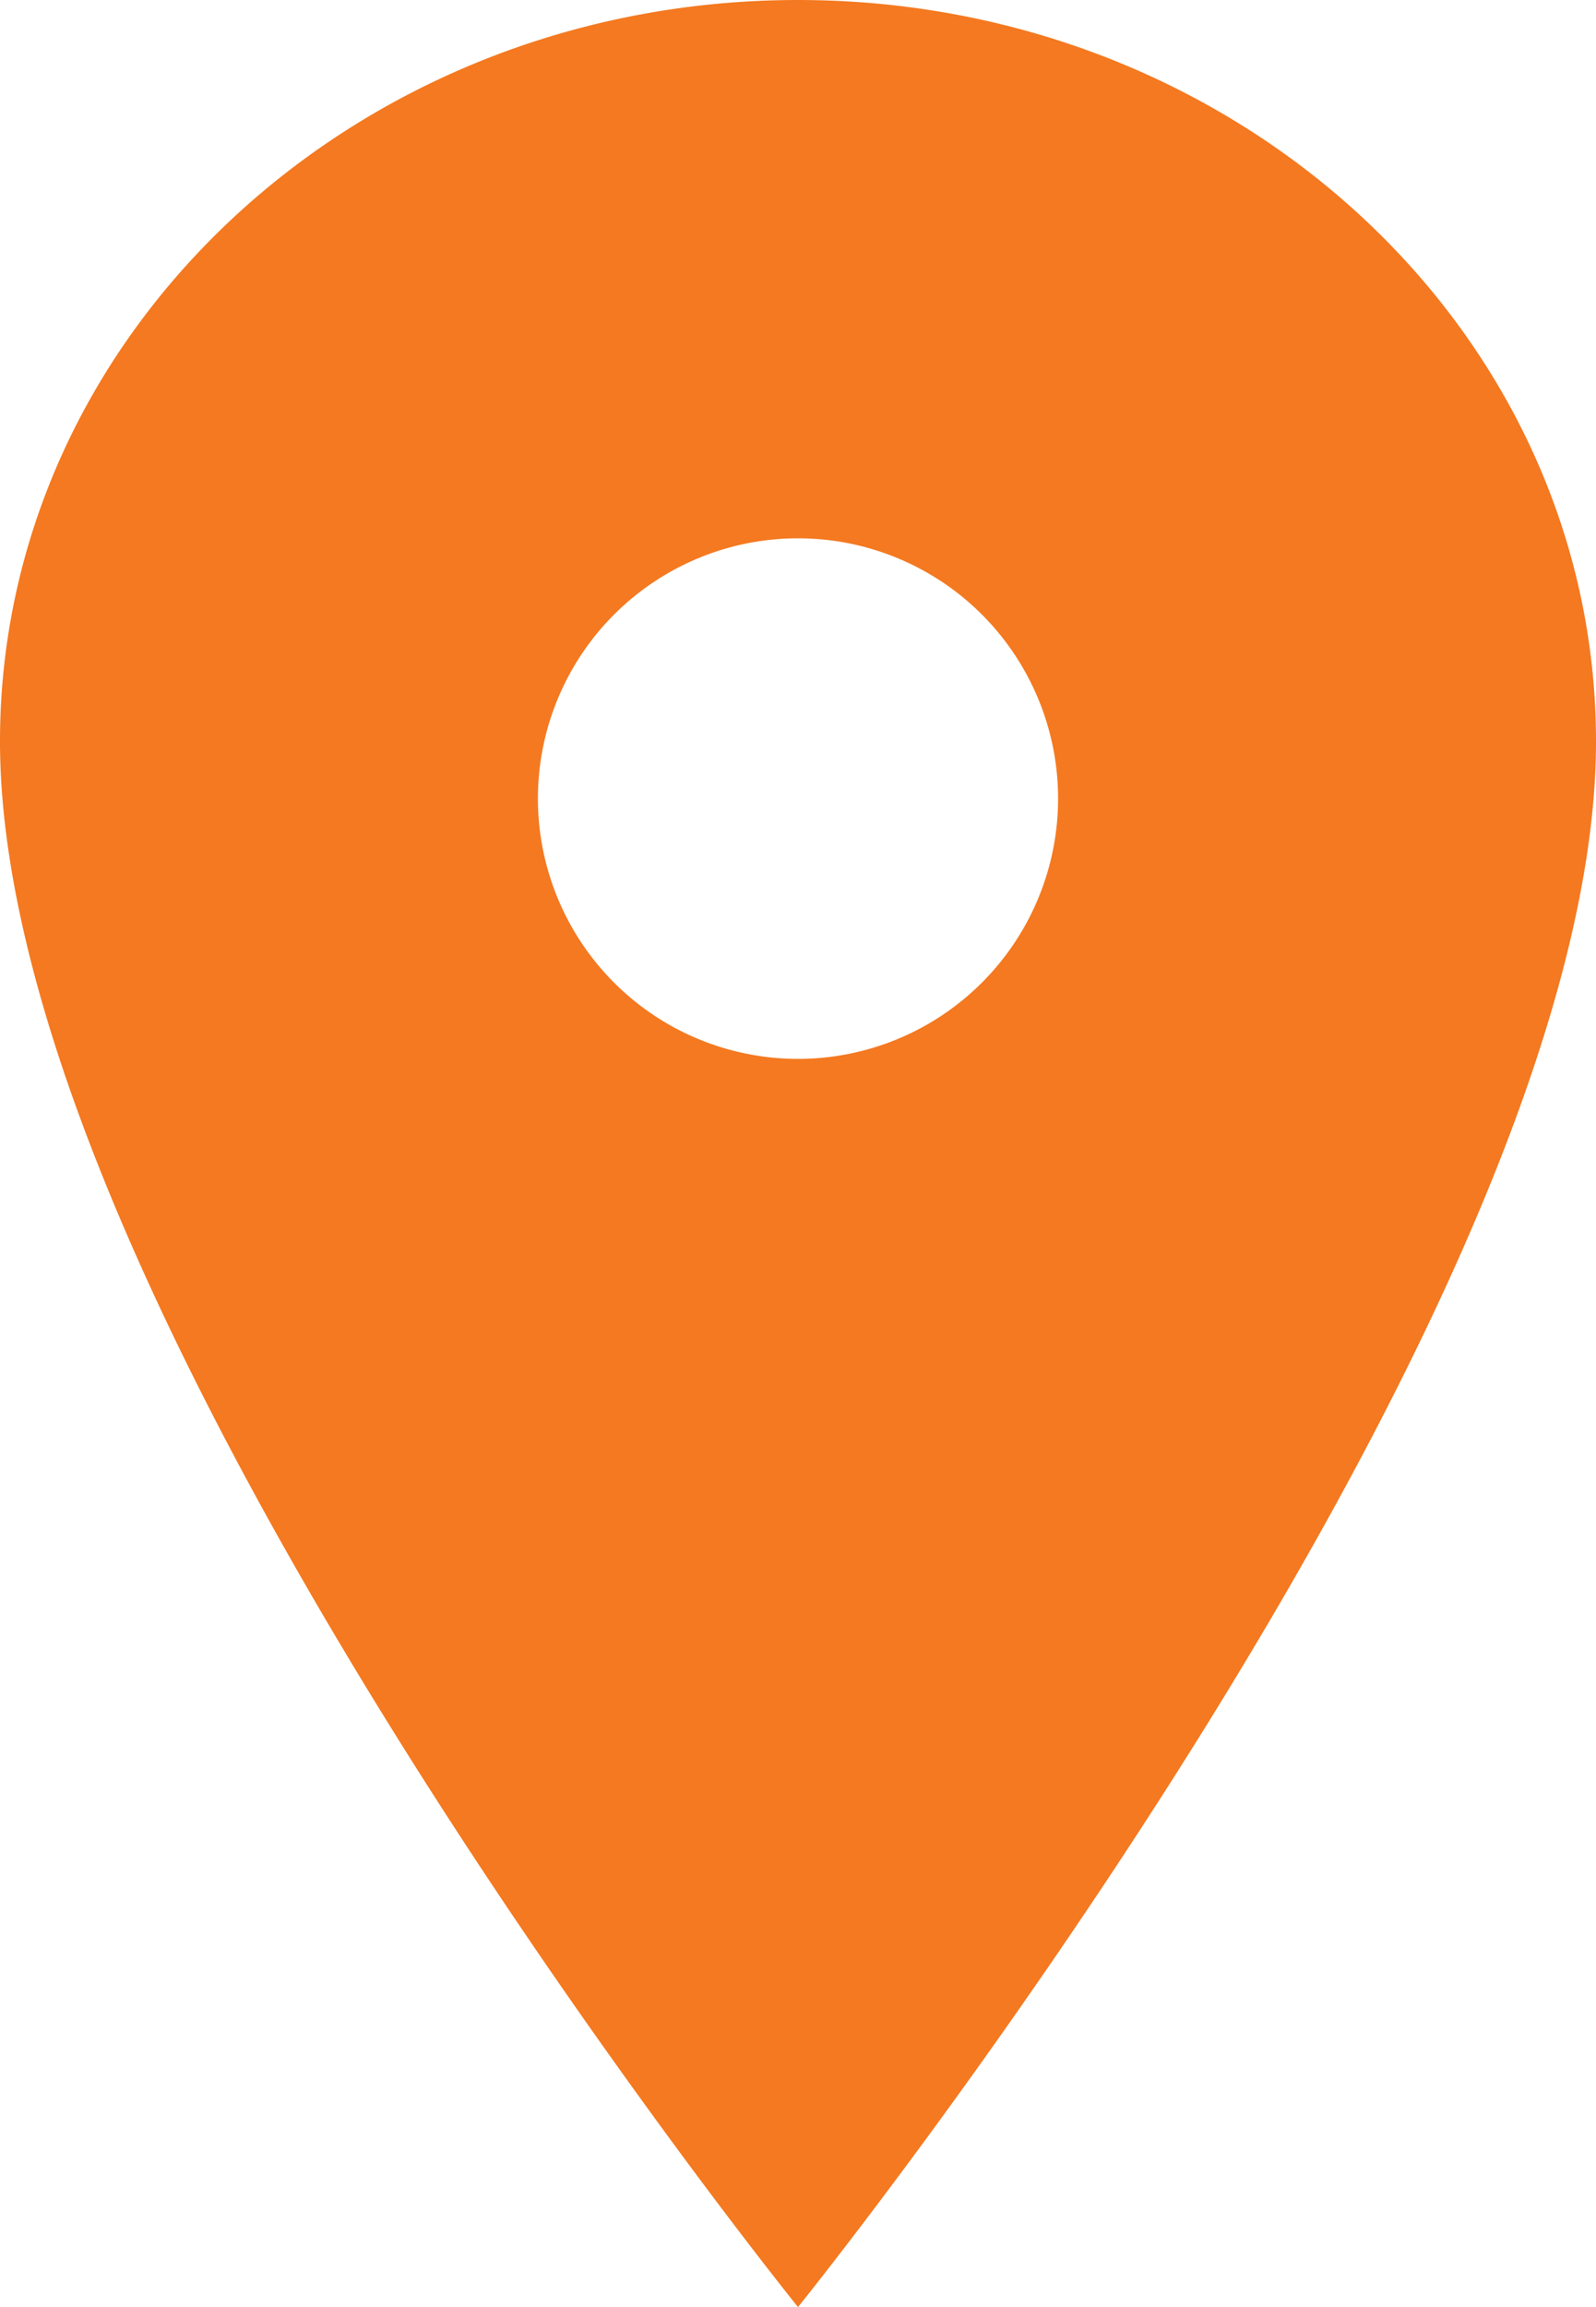
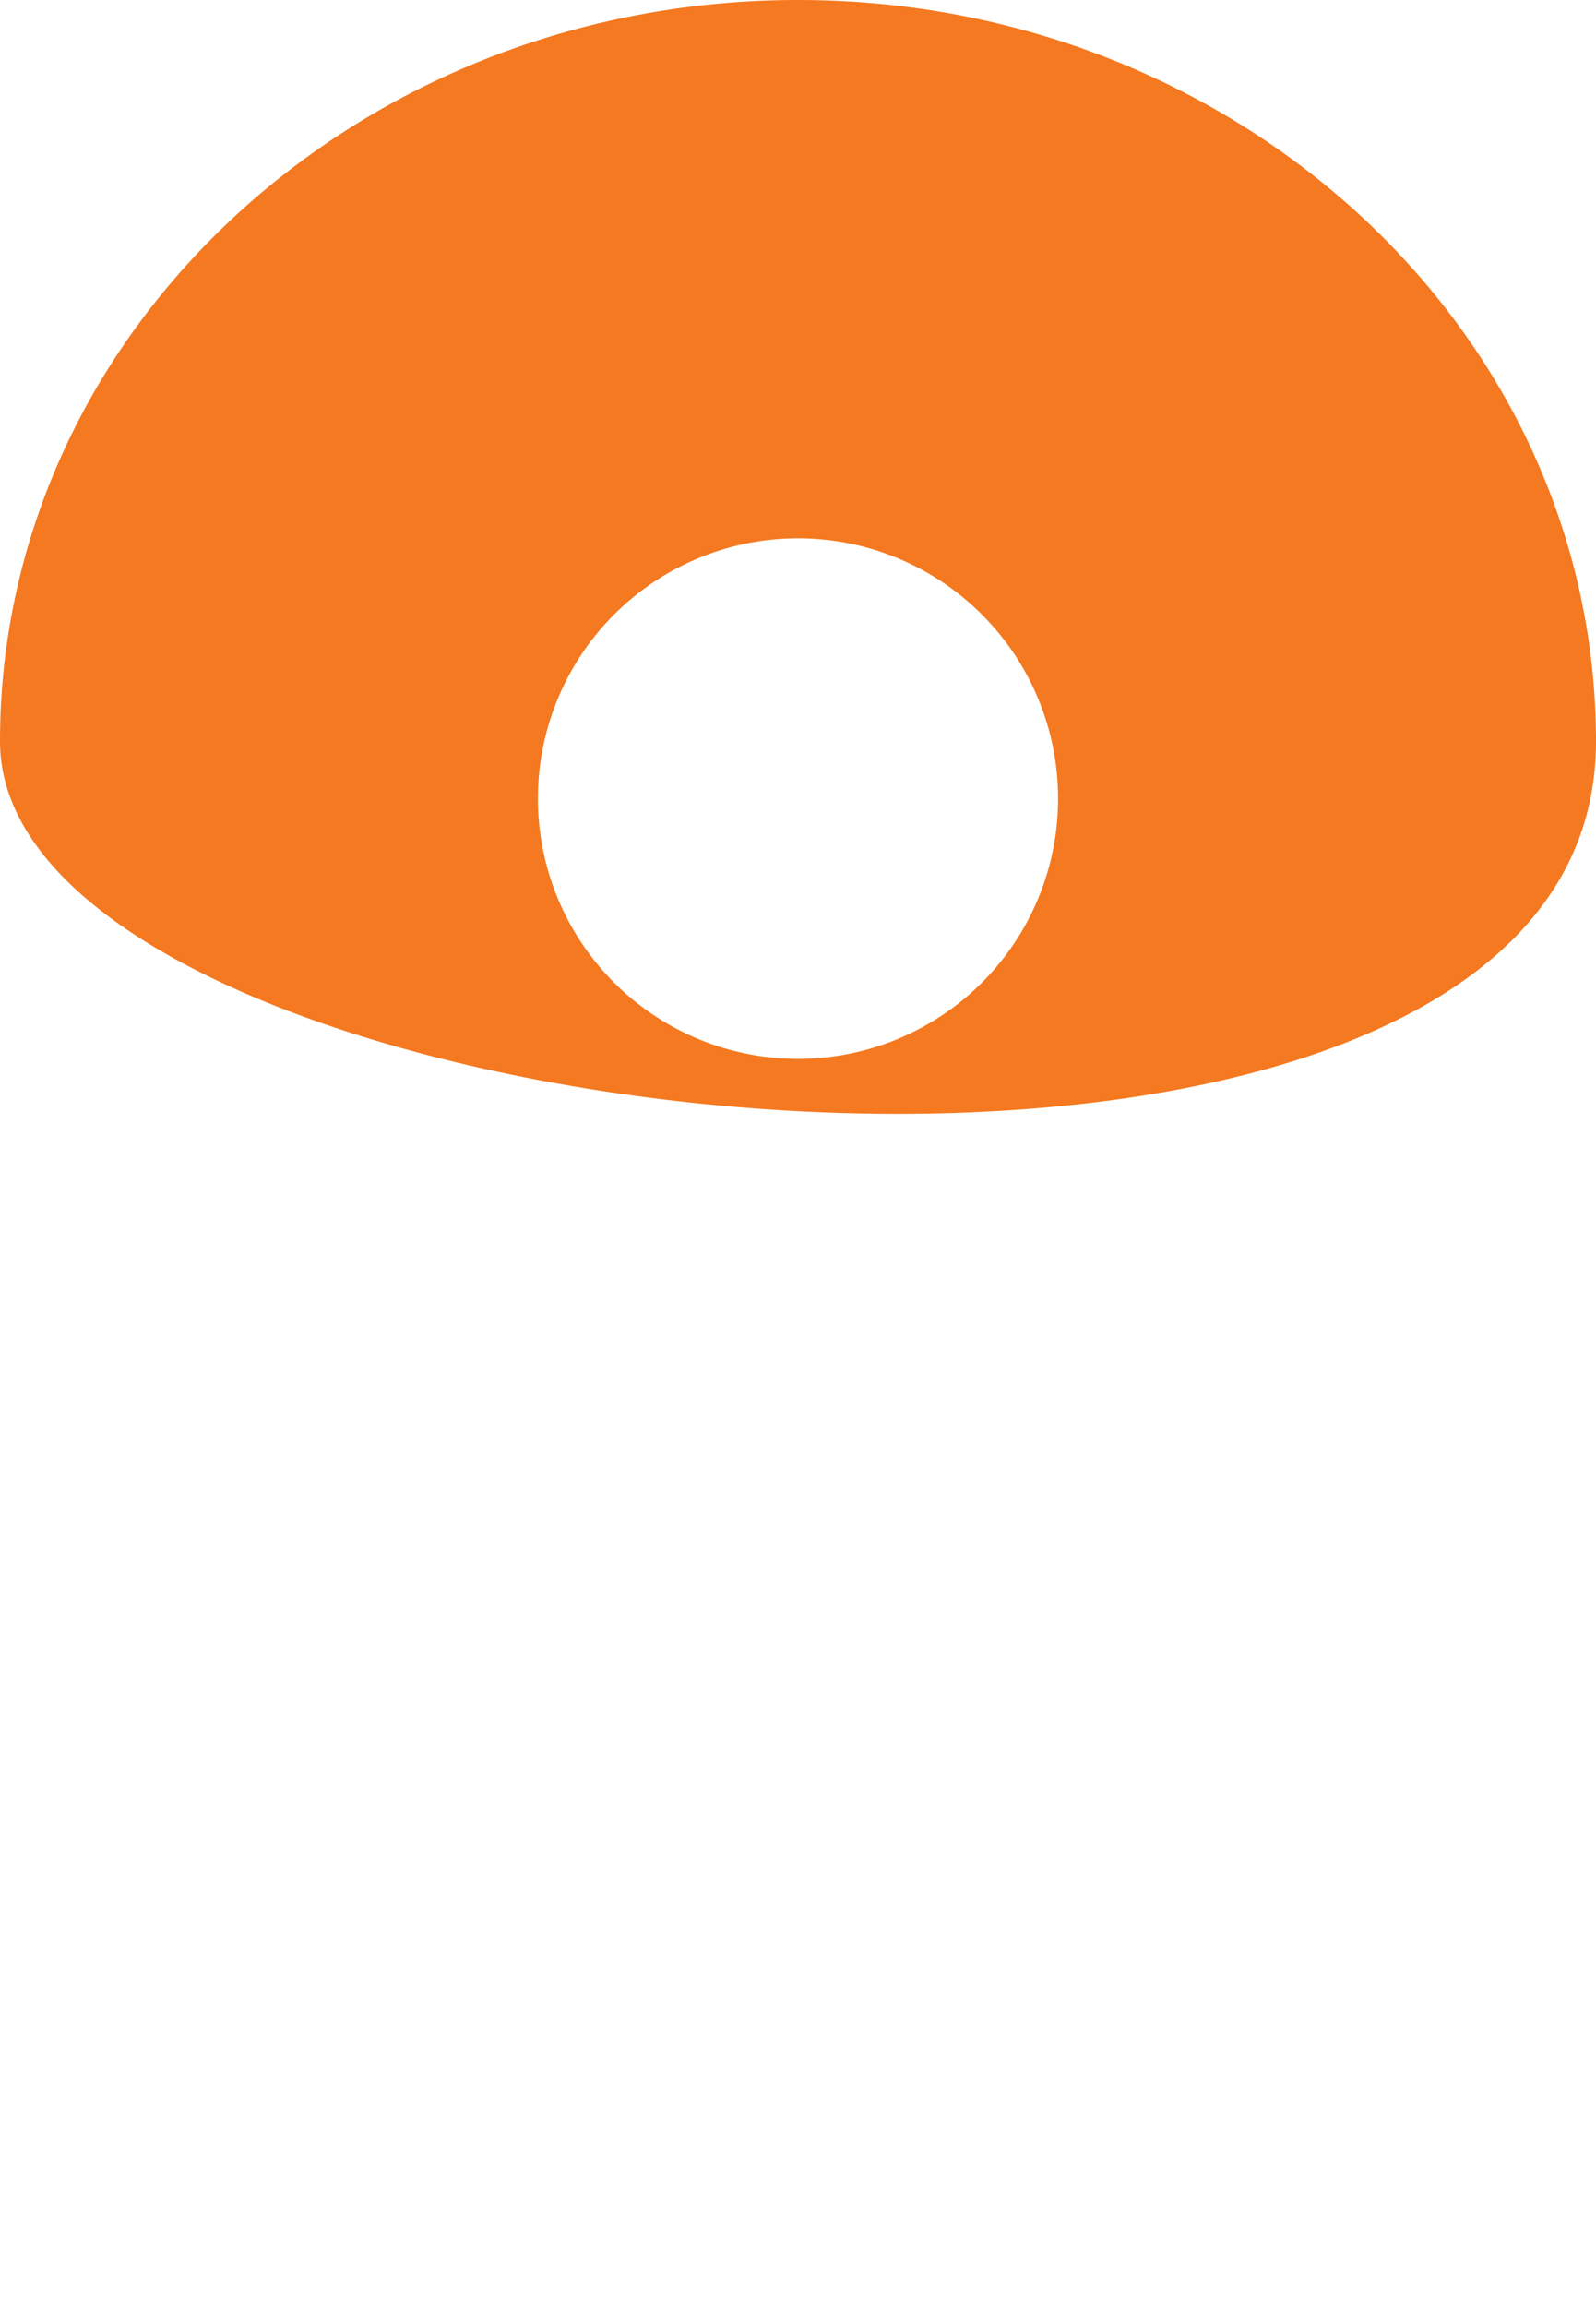
<svg xmlns="http://www.w3.org/2000/svg" width="20.25" height="29.25" viewBox="0 0 20.25 29.25">
-   <path id="cnt-pin-orange" d="M18,3.375c-5.59,0-10.125,4.212-10.125,9.4C7.875,20.088,18,32.625,18,32.625S28.125,20.088,28.125,12.776C28.125,7.587,23.59,3.375,18,3.375ZM18,16.8a3.3,3.3,0,1,1,3.3-3.3A3.3,3.3,0,0,1,18,16.8Z" transform="translate(-7.875 -3.375)" fill="#f47920" />
+   <path id="cnt-pin-orange" d="M18,3.375c-5.59,0-10.125,4.212-10.125,9.4S28.125,20.088,28.125,12.776C28.125,7.587,23.59,3.375,18,3.375ZM18,16.8a3.3,3.3,0,1,1,3.3-3.3A3.3,3.3,0,0,1,18,16.8Z" transform="translate(-7.875 -3.375)" fill="#f47920" />
</svg>